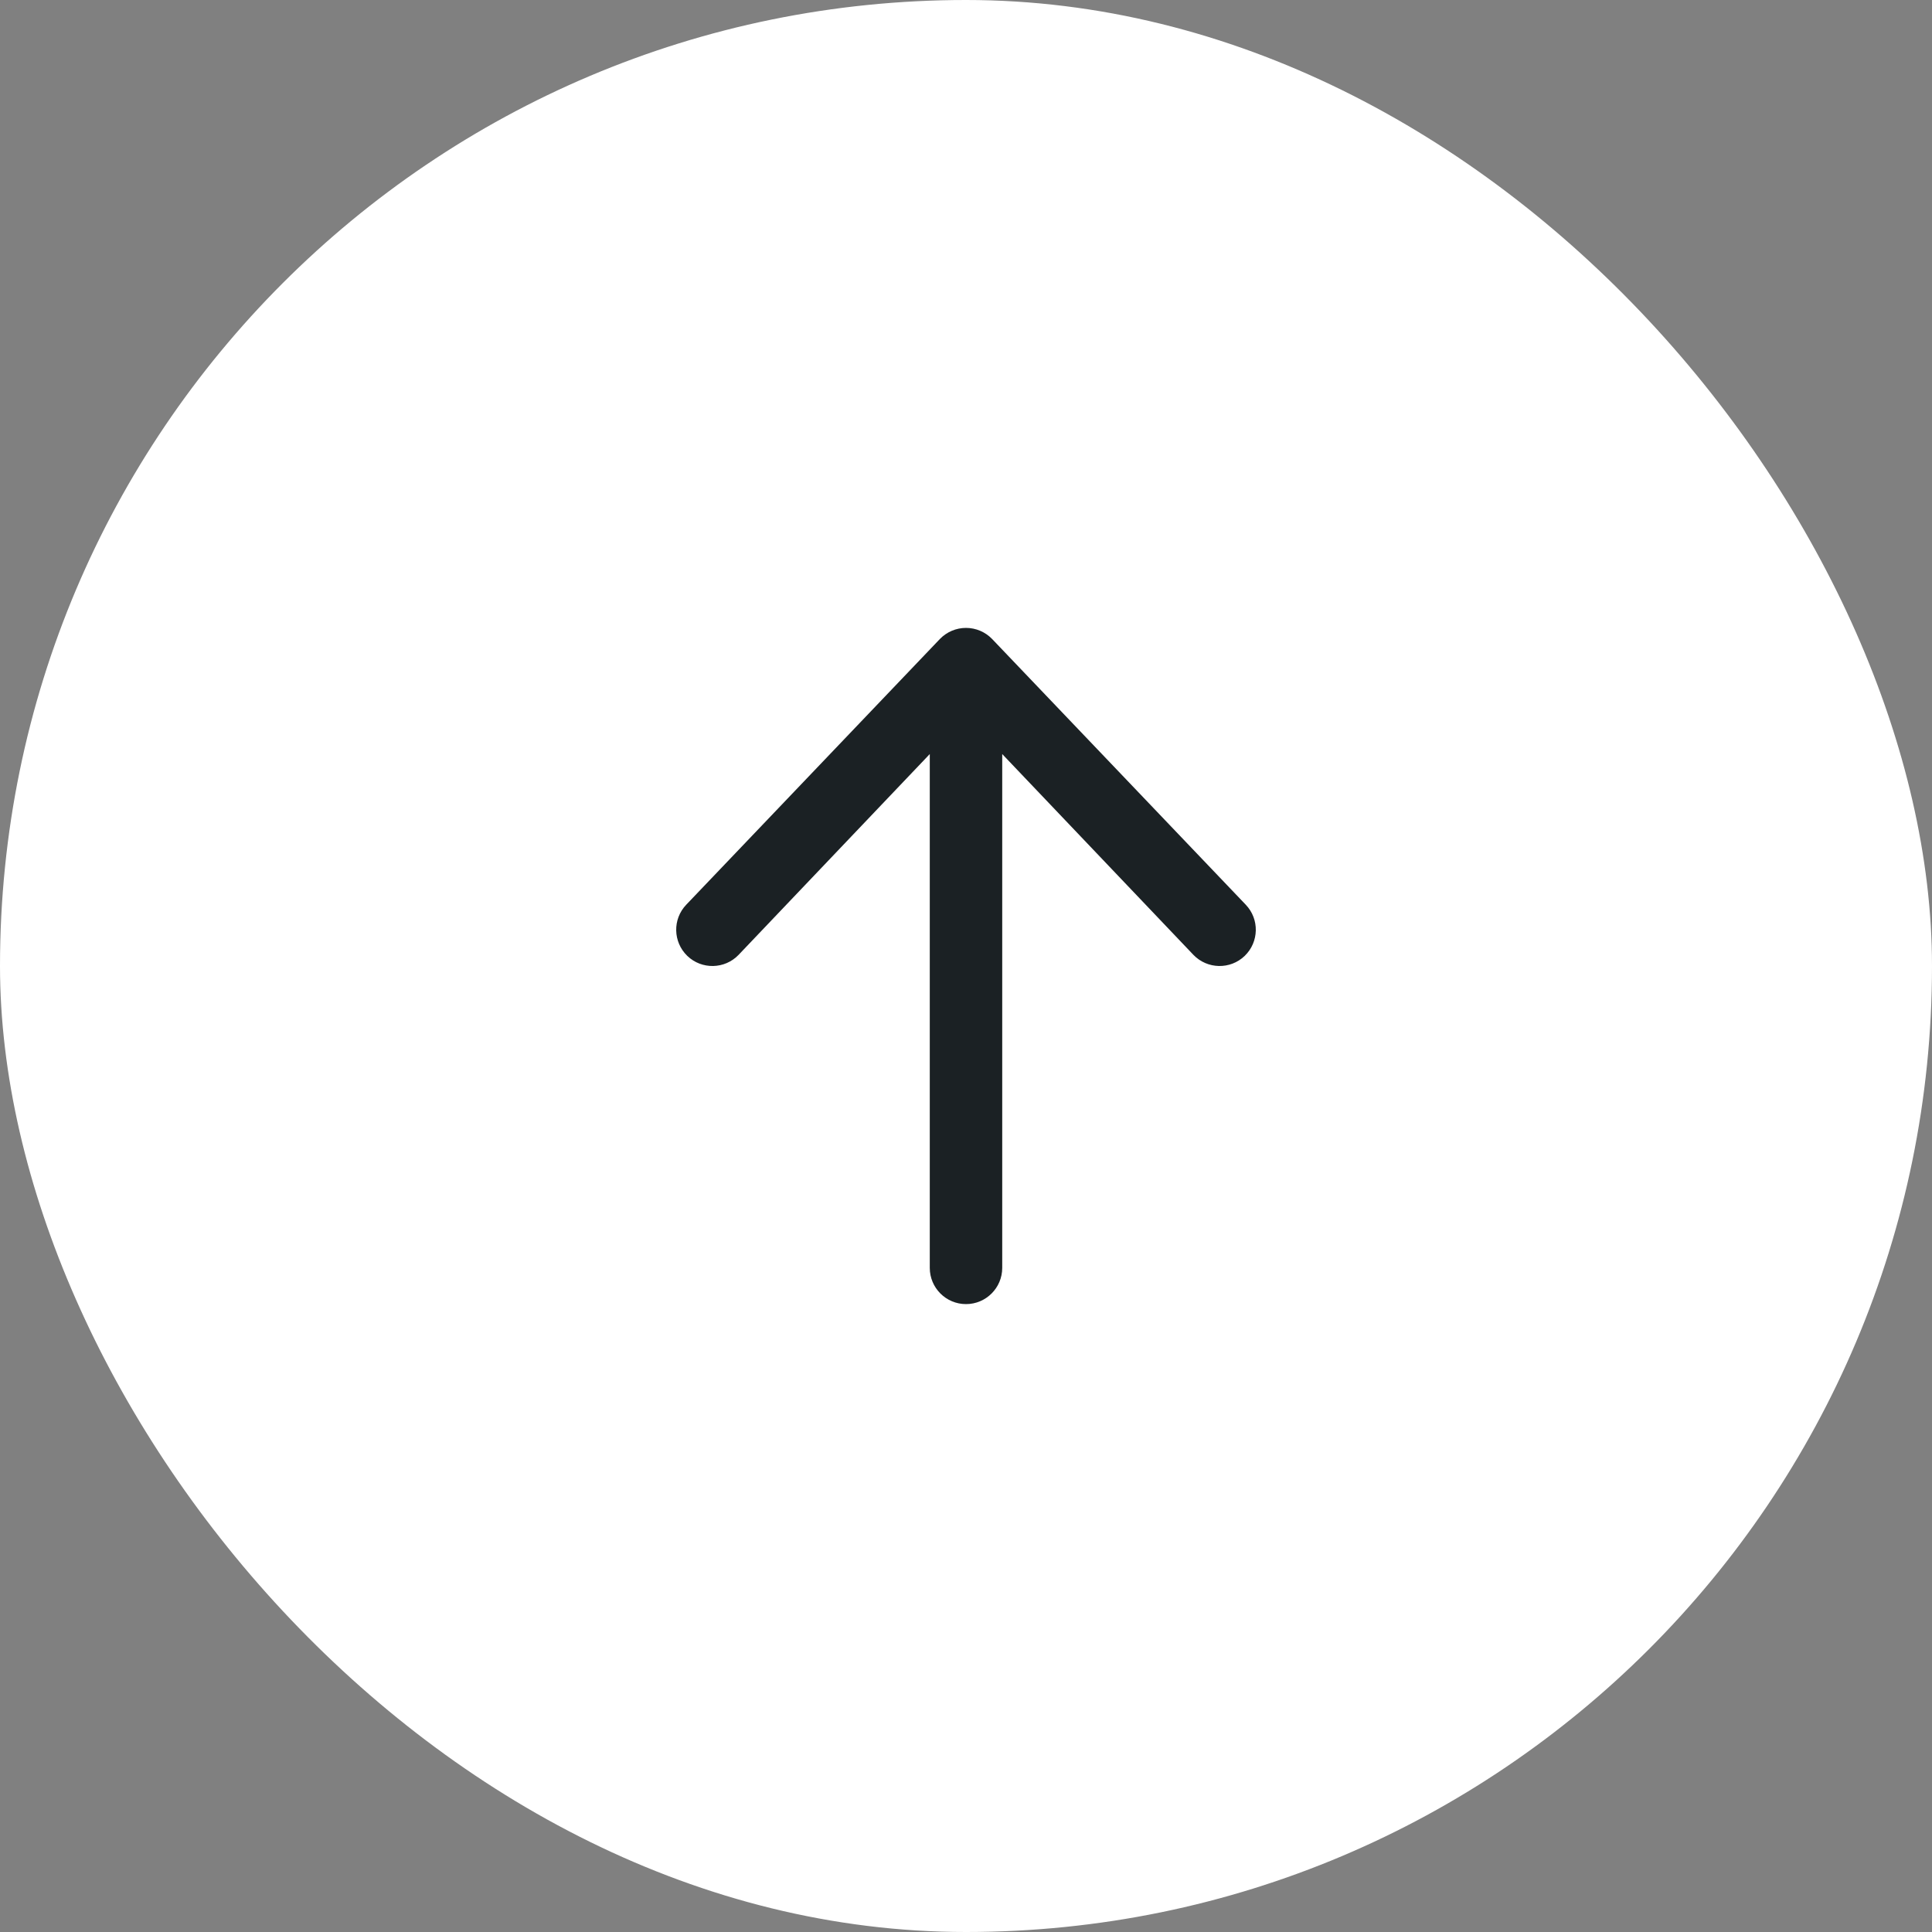
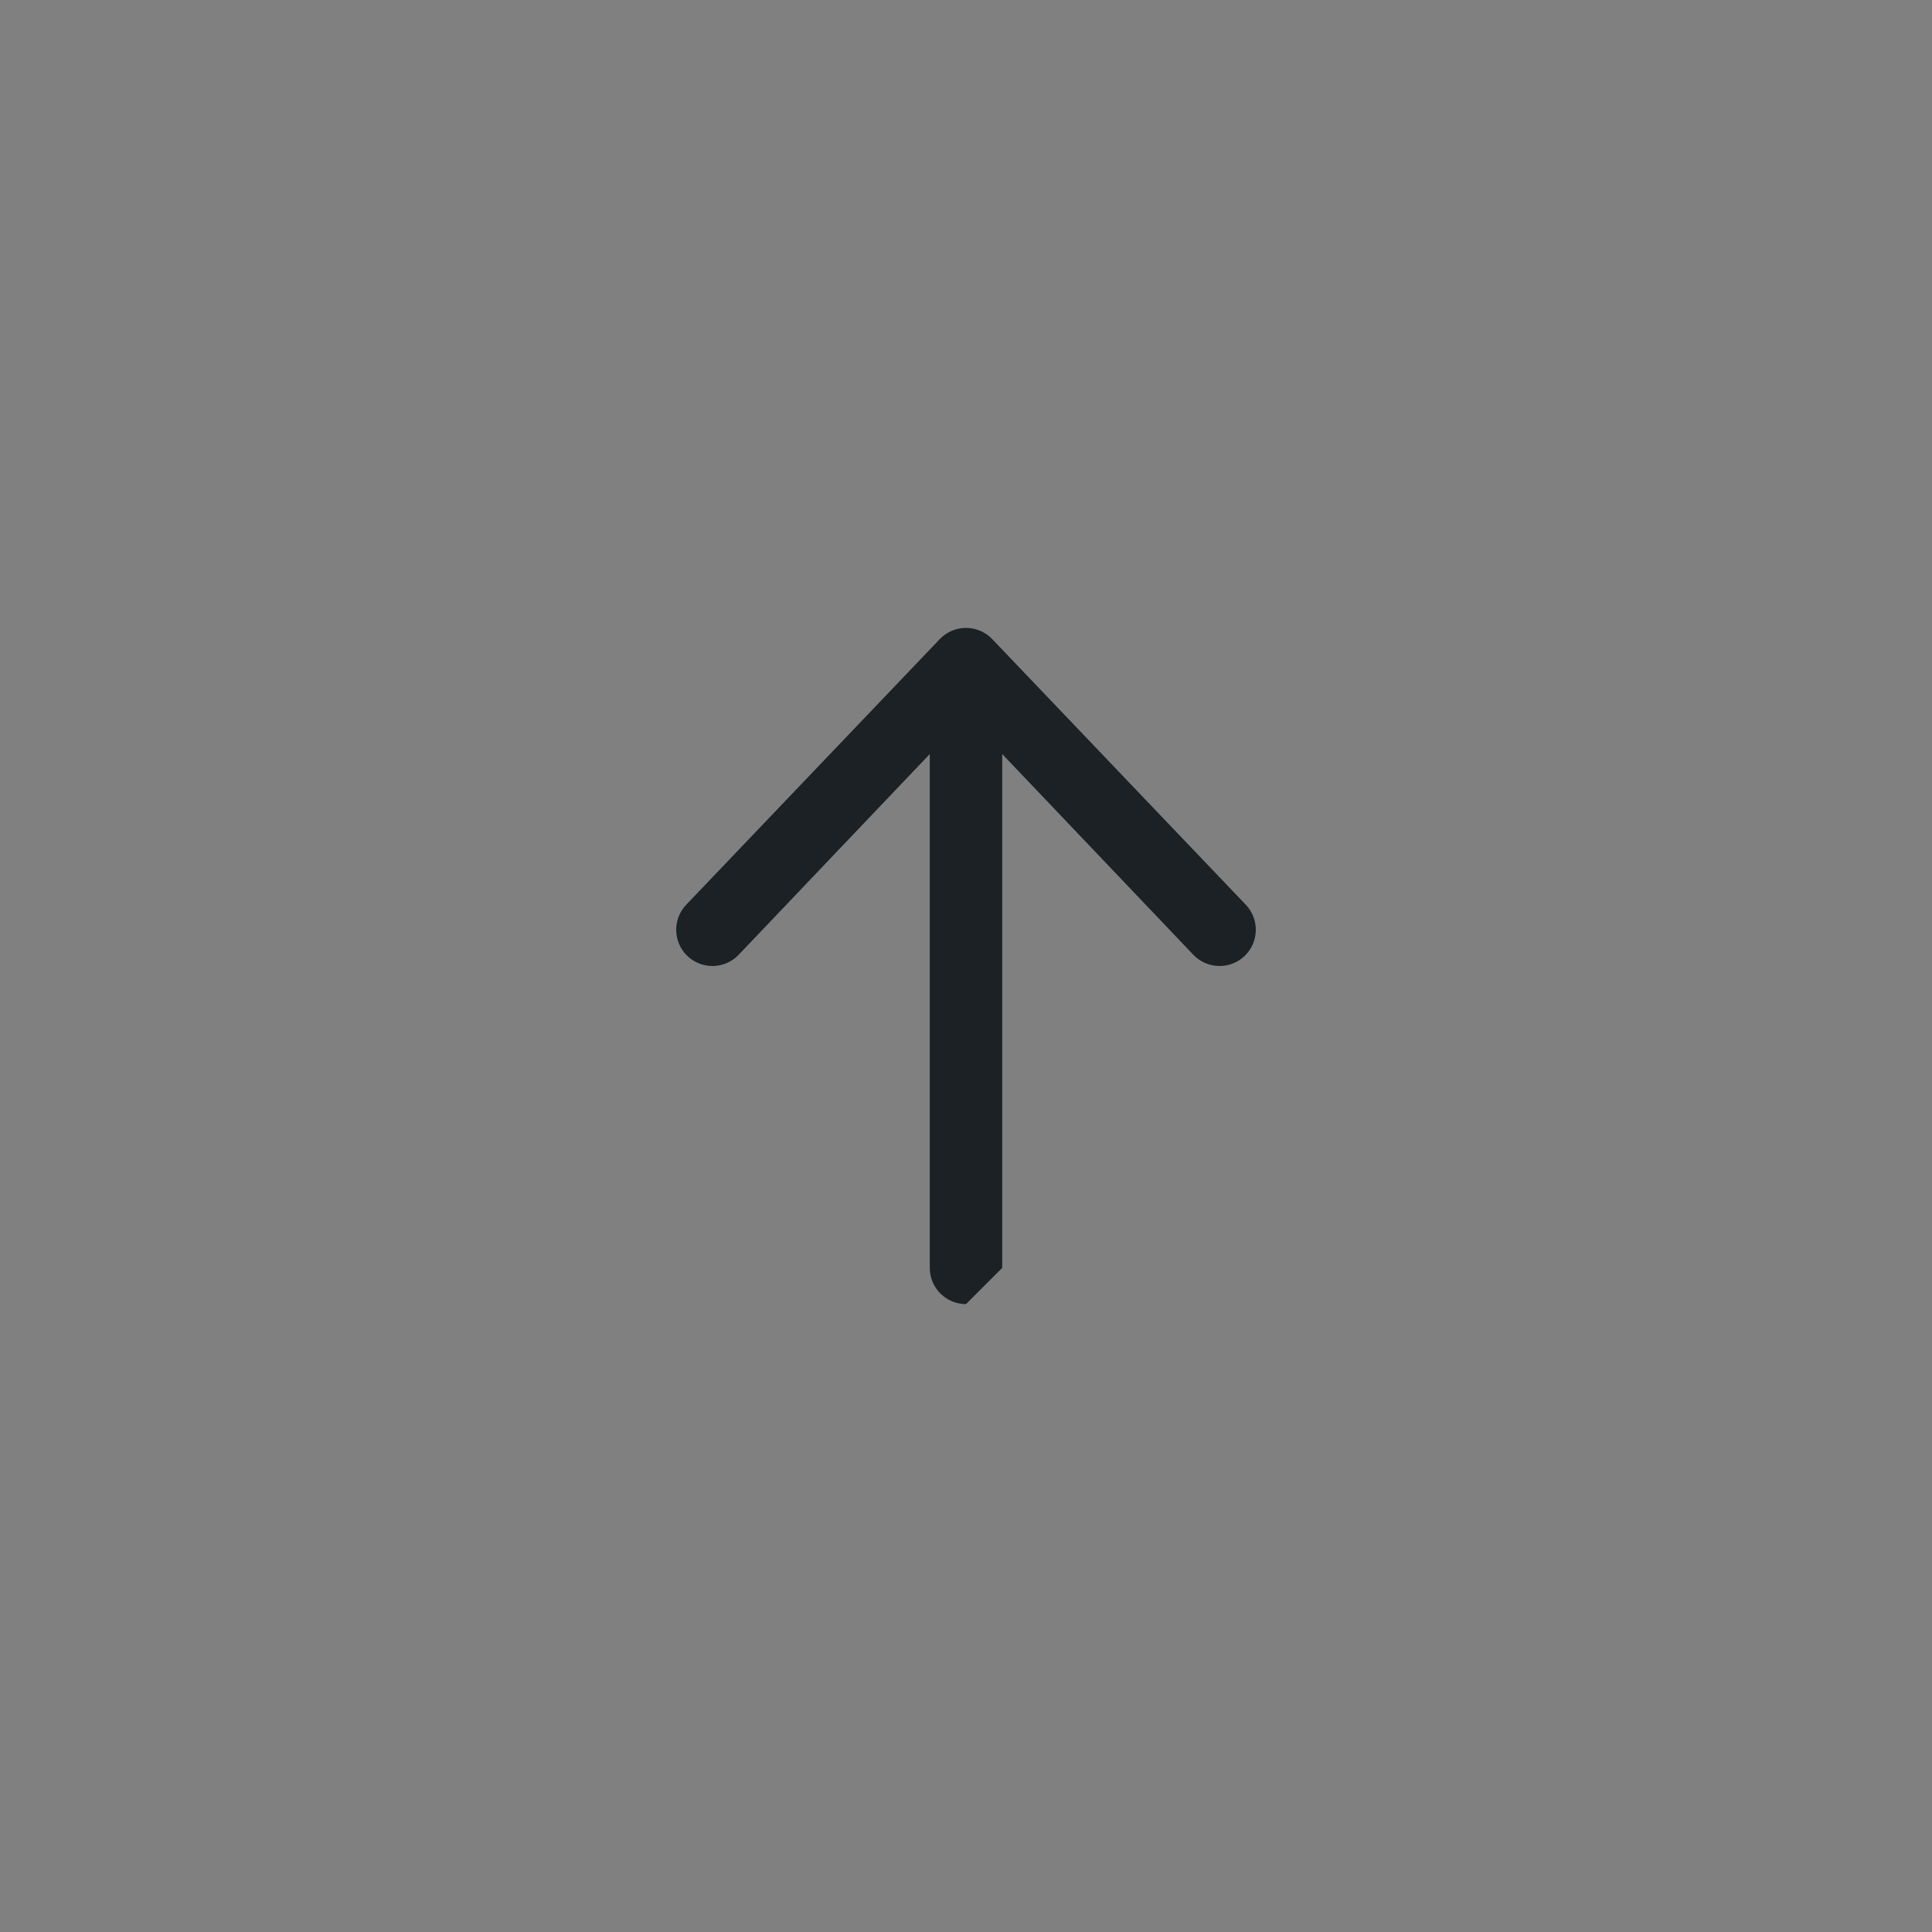
<svg xmlns="http://www.w3.org/2000/svg" width="40" height="40" viewBox="0 0 40 40" fill="none">
  <rect x="0" y="0" width="40" height="40" fill="#808080" stroke="none" />
-   <rect width="40" height="40" rx="20" fill="white" />
-   <path fill-rule="evenodd" clip-rule="evenodd" d="M20 27C19.586 27 19.25 26.664 19.25 26.25L19.25 15.612L15.291 19.77C15.004 20.068 14.529 20.078 14.23 19.791C13.932 19.503 13.922 19.029 14.209 18.73L19.459 13.23C19.601 13.083 19.796 13 20 13C20.204 13 20.399 13.083 20.541 13.23L25.791 18.73C26.078 19.029 26.068 19.503 25.77 19.791C25.471 20.078 24.997 20.068 24.709 19.77L20.75 15.612L20.75 26.25C20.75 26.664 20.414 27 20 27Z" fill="#1B2124" />
+   <path fill-rule="evenodd" clip-rule="evenodd" d="M20 27C19.586 27 19.25 26.664 19.25 26.25L19.25 15.612L15.291 19.77C15.004 20.068 14.529 20.078 14.23 19.791C13.932 19.503 13.922 19.029 14.209 18.73L19.459 13.23C19.601 13.083 19.796 13 20 13C20.204 13 20.399 13.083 20.541 13.23L25.791 18.73C26.078 19.029 26.068 19.503 25.77 19.791C25.471 20.078 24.997 20.068 24.709 19.77L20.75 15.612L20.75 26.25Z" fill="#1B2124" />
</svg>